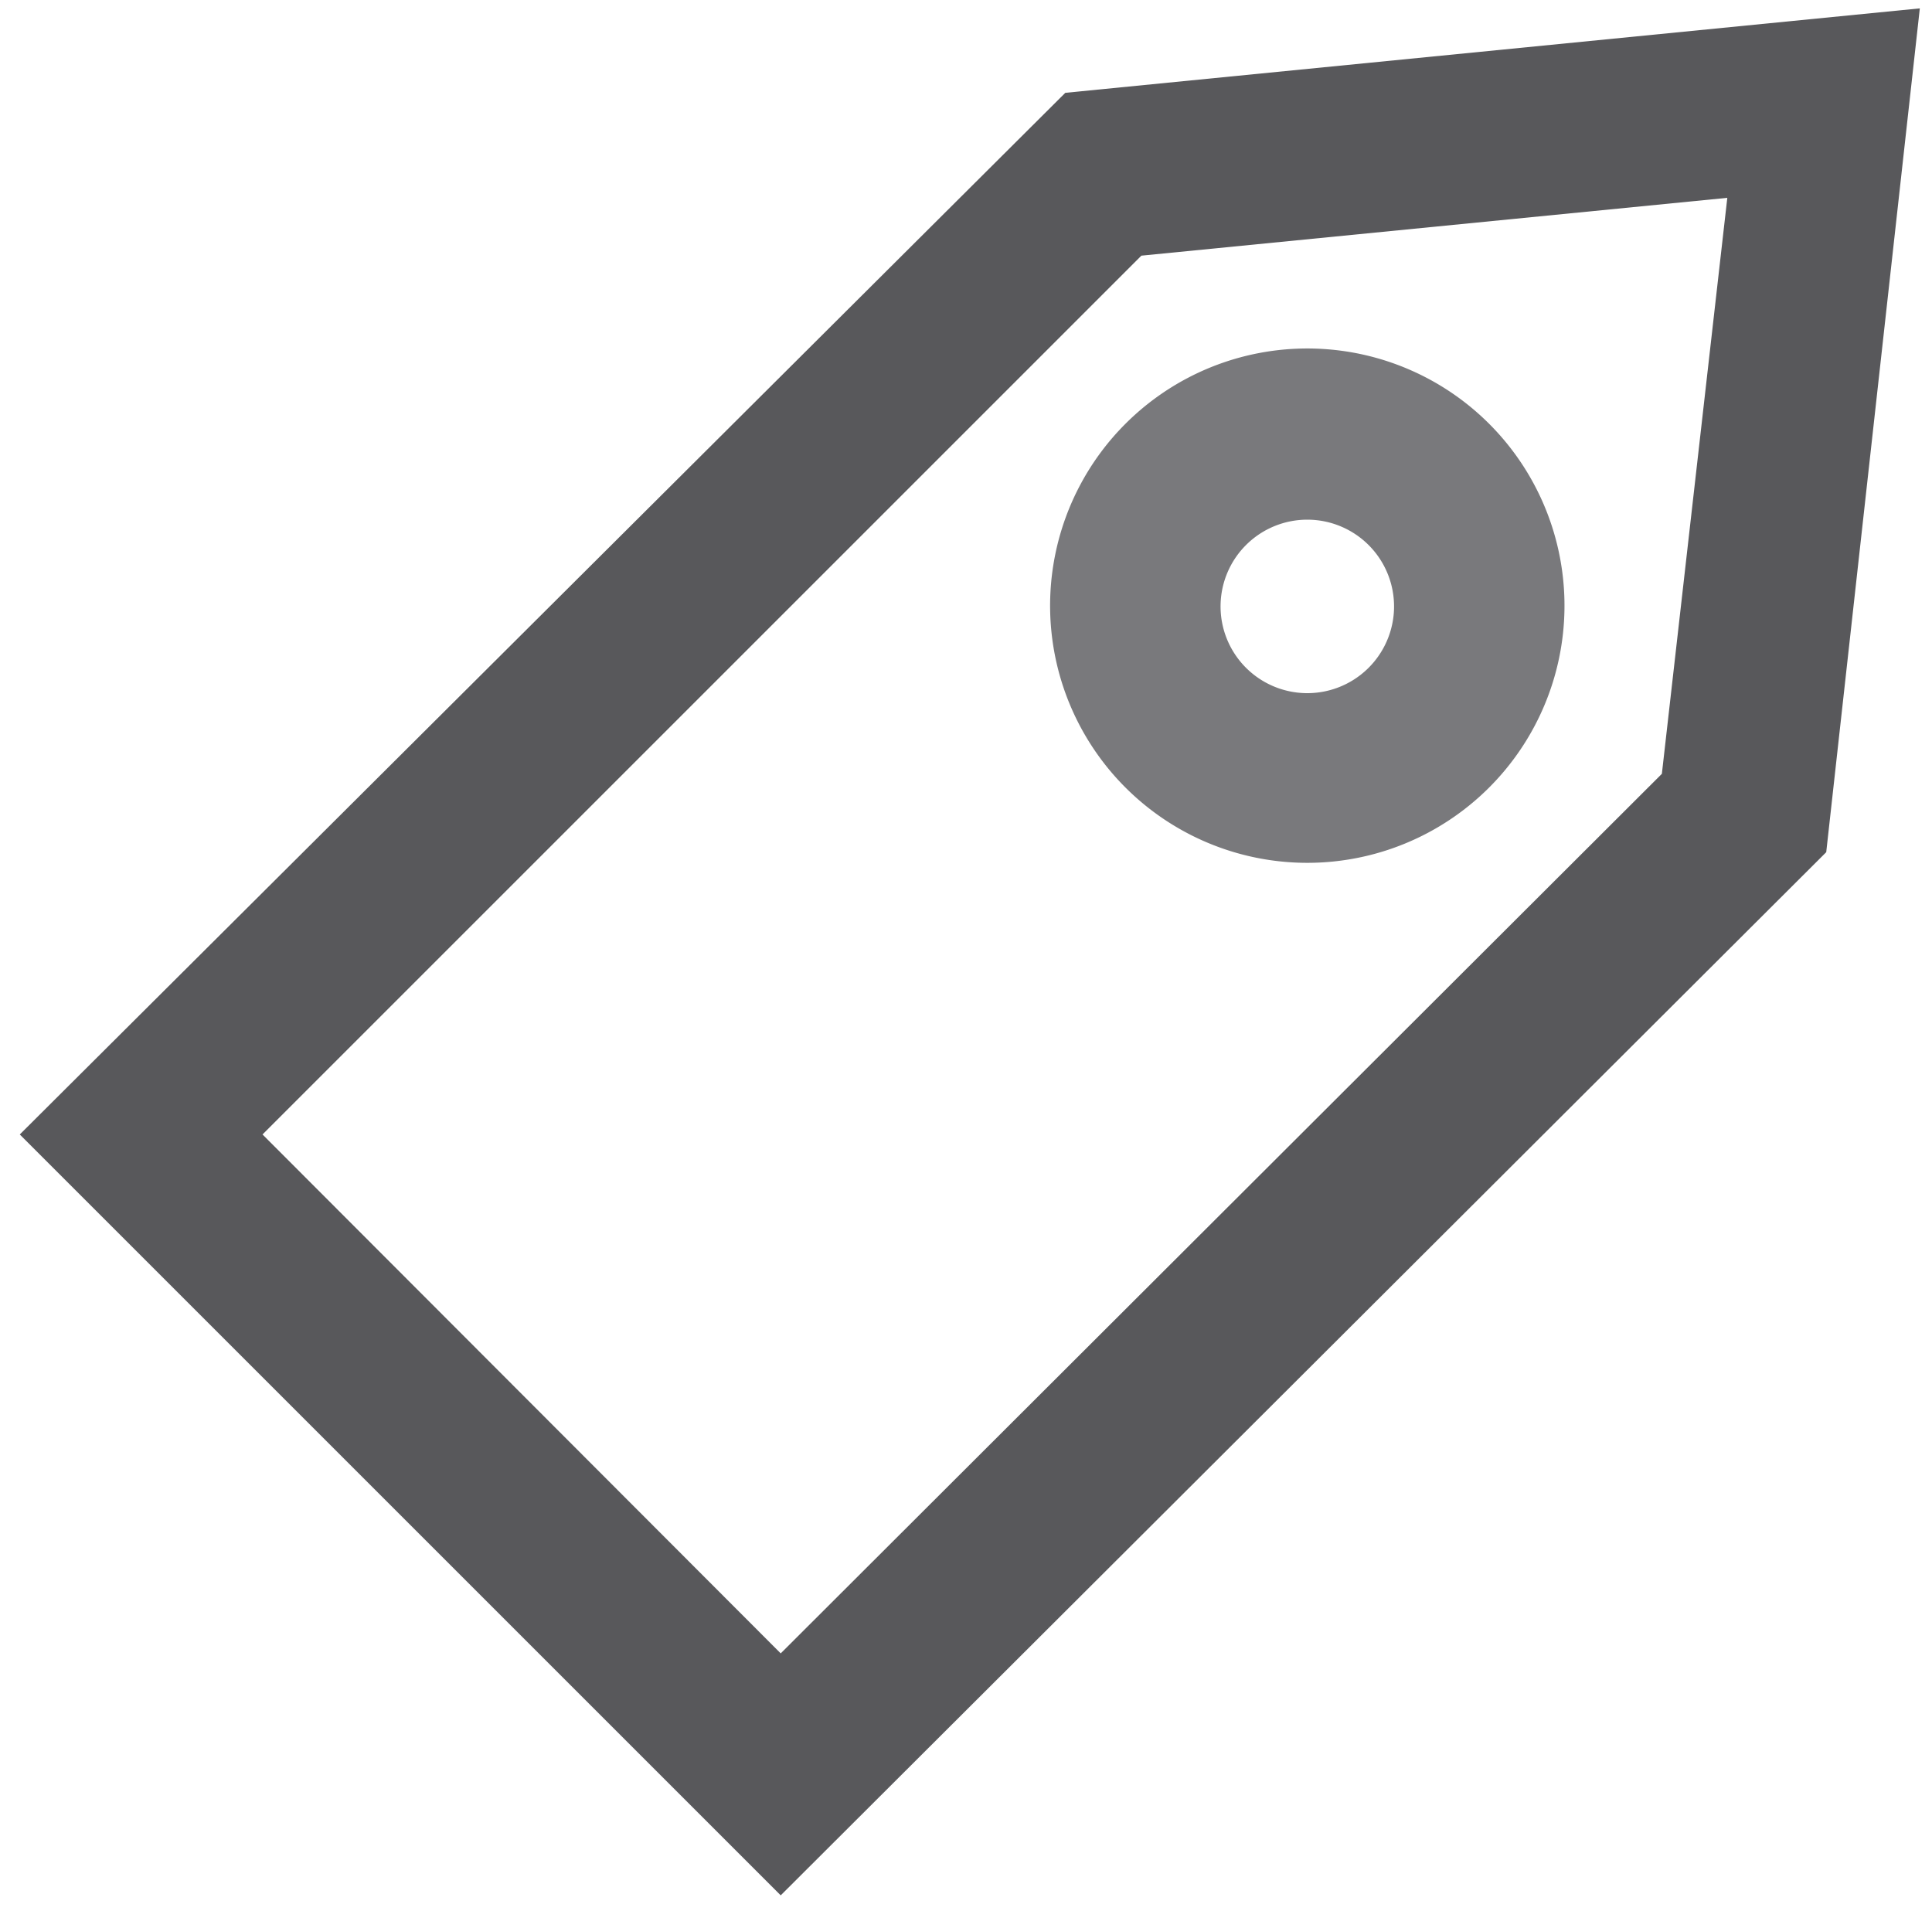
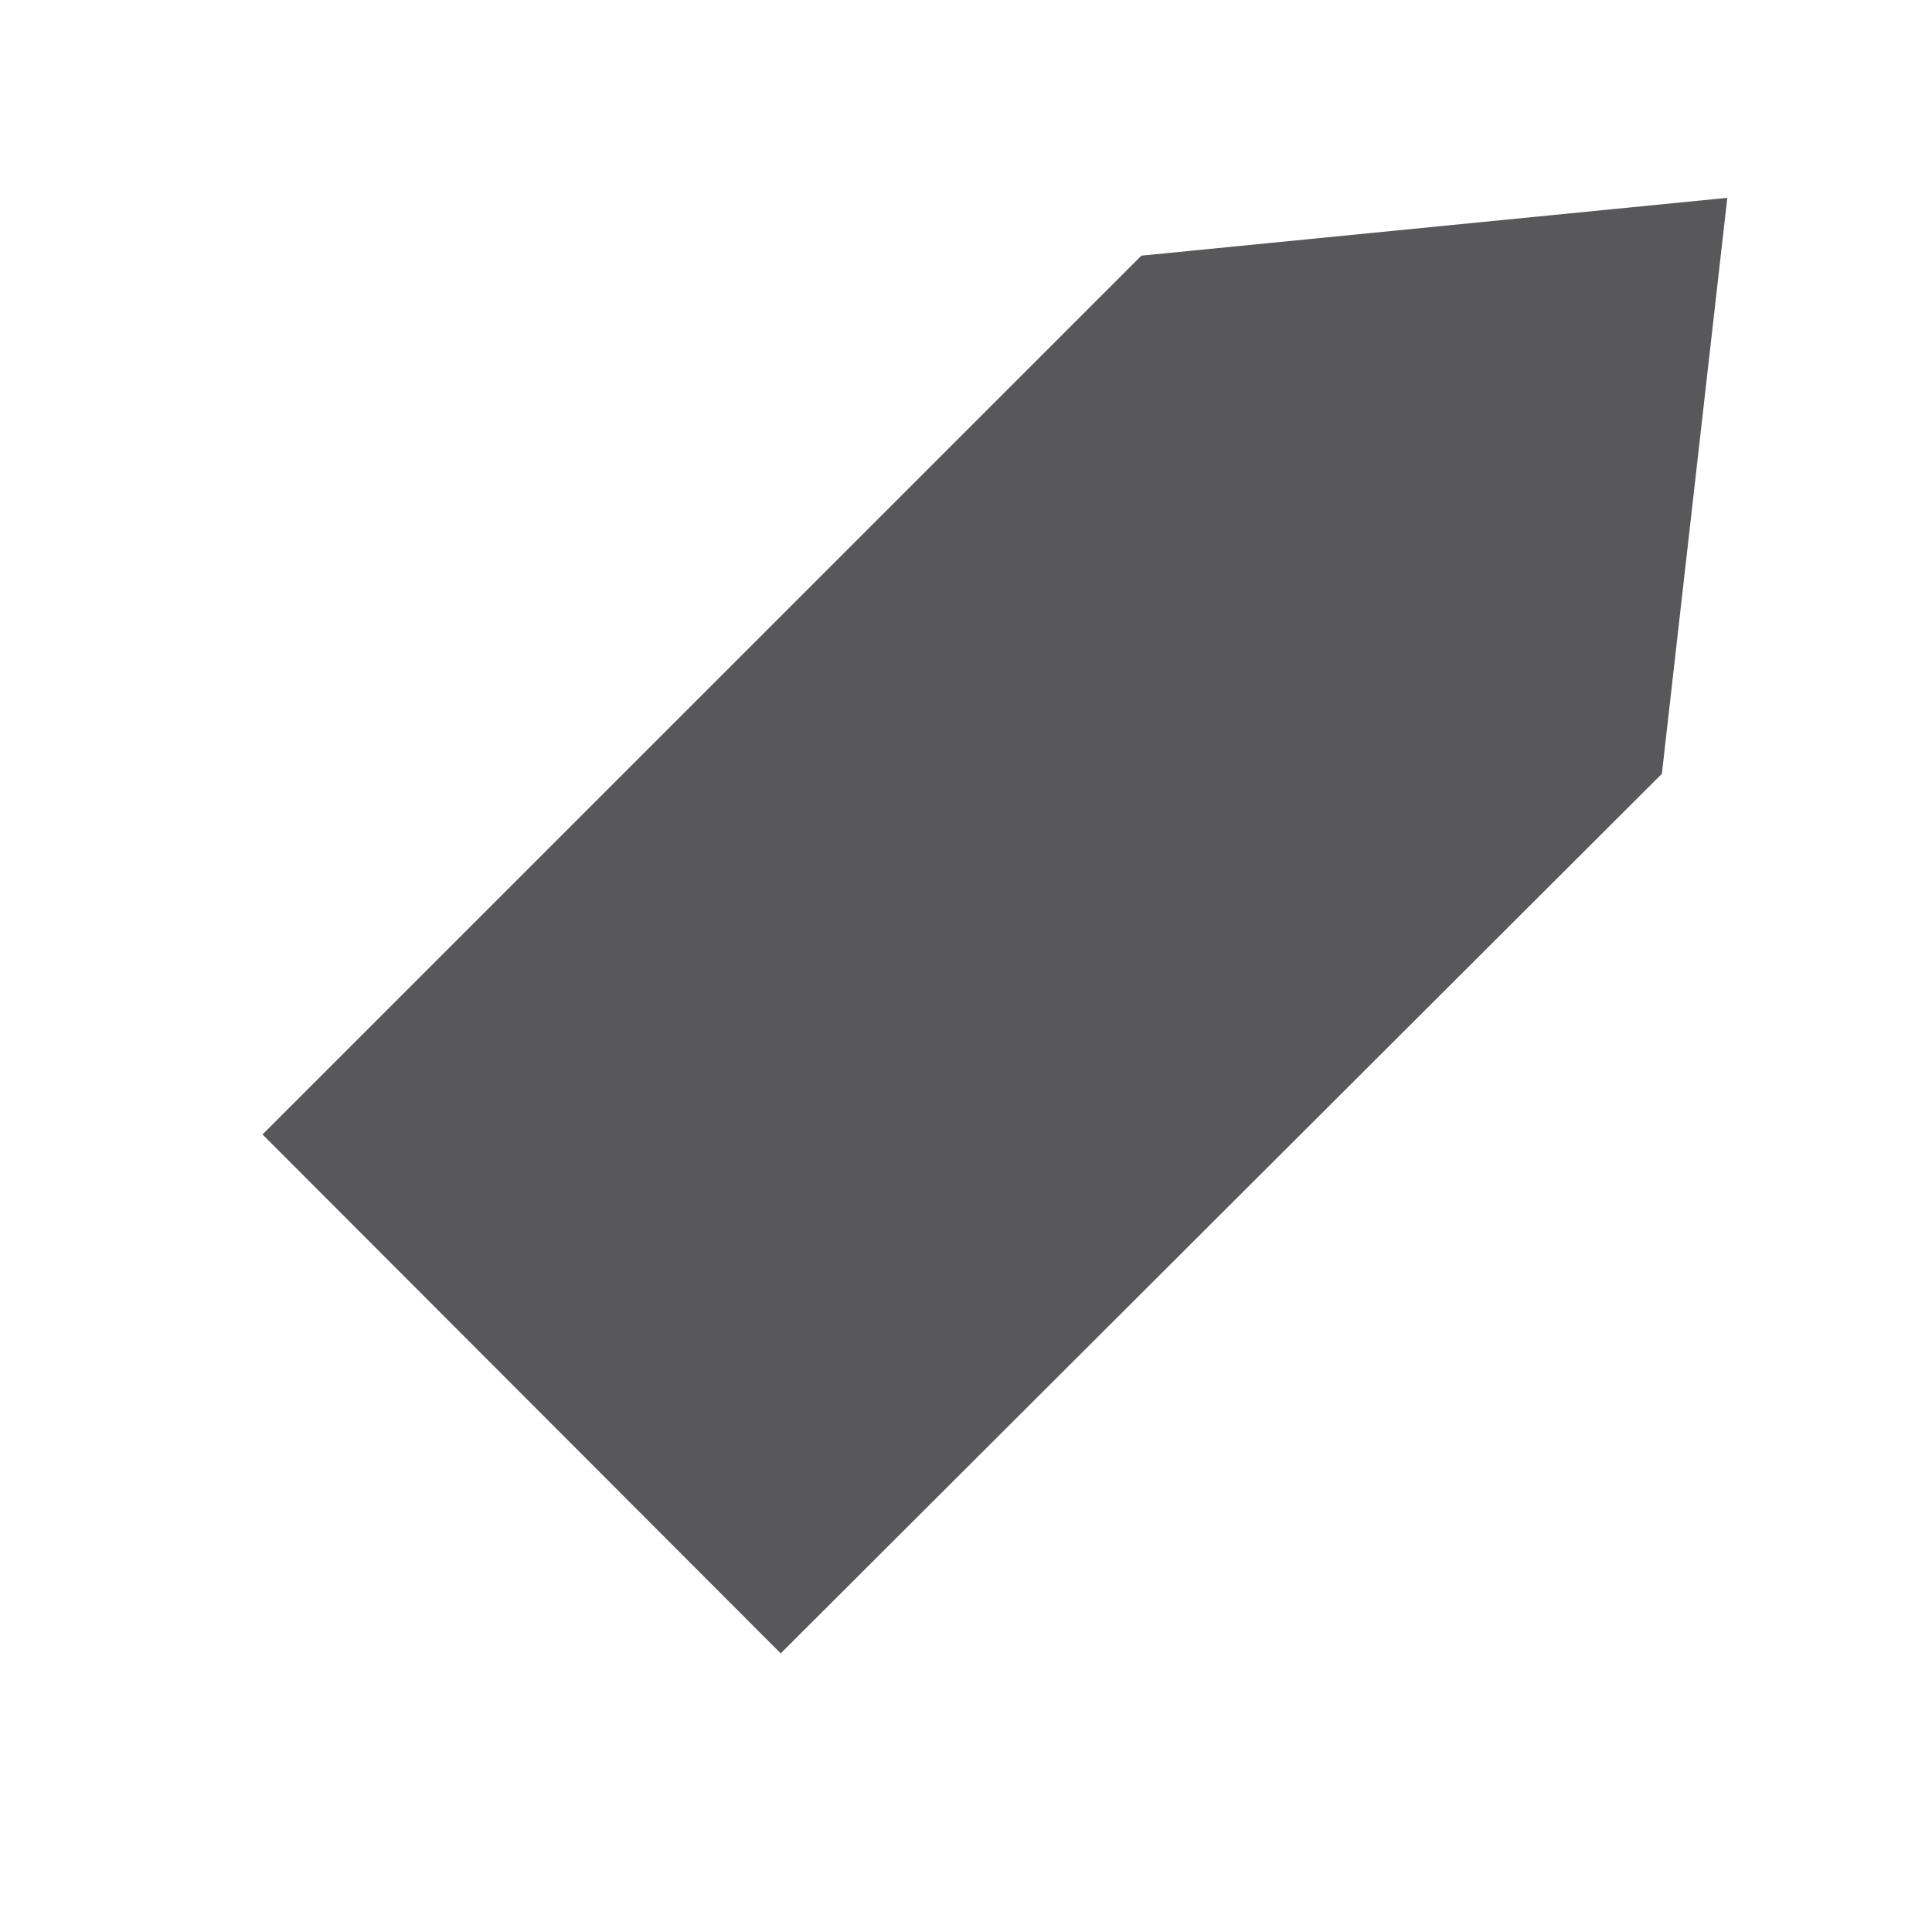
<svg xmlns="http://www.w3.org/2000/svg" id="Layer_1" data-name="Layer 1" viewBox="0 0 25.39 25.12">
  <defs>
    <style>.cls-1{fill:#58585b;}.cls-2{fill:#79797c;}</style>
  </defs>
  <title>Tags</title>
-   <path class="cls-1" d="M10.26,24.91l-10-10L14,1.22,25.23.11,24,11.2Zm-6.81-10,6.81,6.82L21.84,10.17,22.7,2.6,15,3.36Z" />
-   <path class="cls-2" d="M17.19,11.34A3.38,3.38,0,1,1,20.56,8,3.38,3.38,0,0,1,17.19,11.34Zm0-4.51A1.14,1.14,0,1,0,18.32,8,1.14,1.14,0,0,0,17.19,6.83Z" />
+   <path class="cls-1" d="M10.26,24.91l-10-10Zm-6.81-10,6.81,6.82L21.84,10.17,22.7,2.6,15,3.36Z" />
</svg>